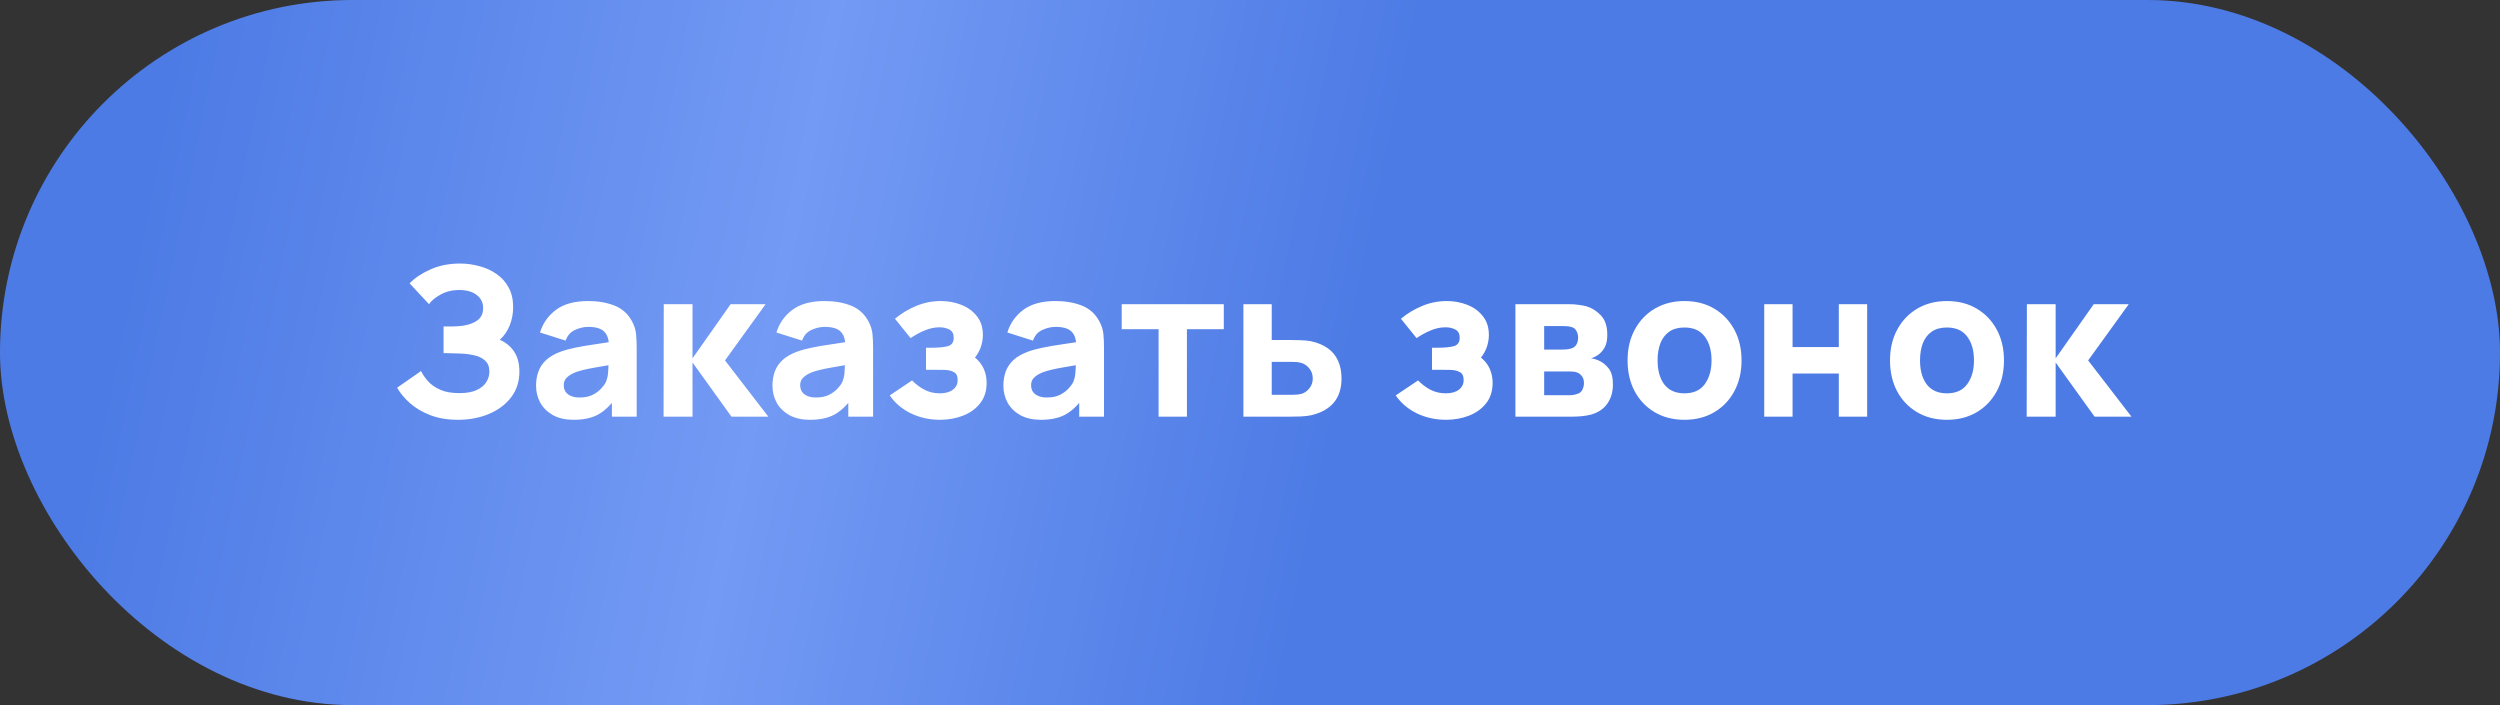
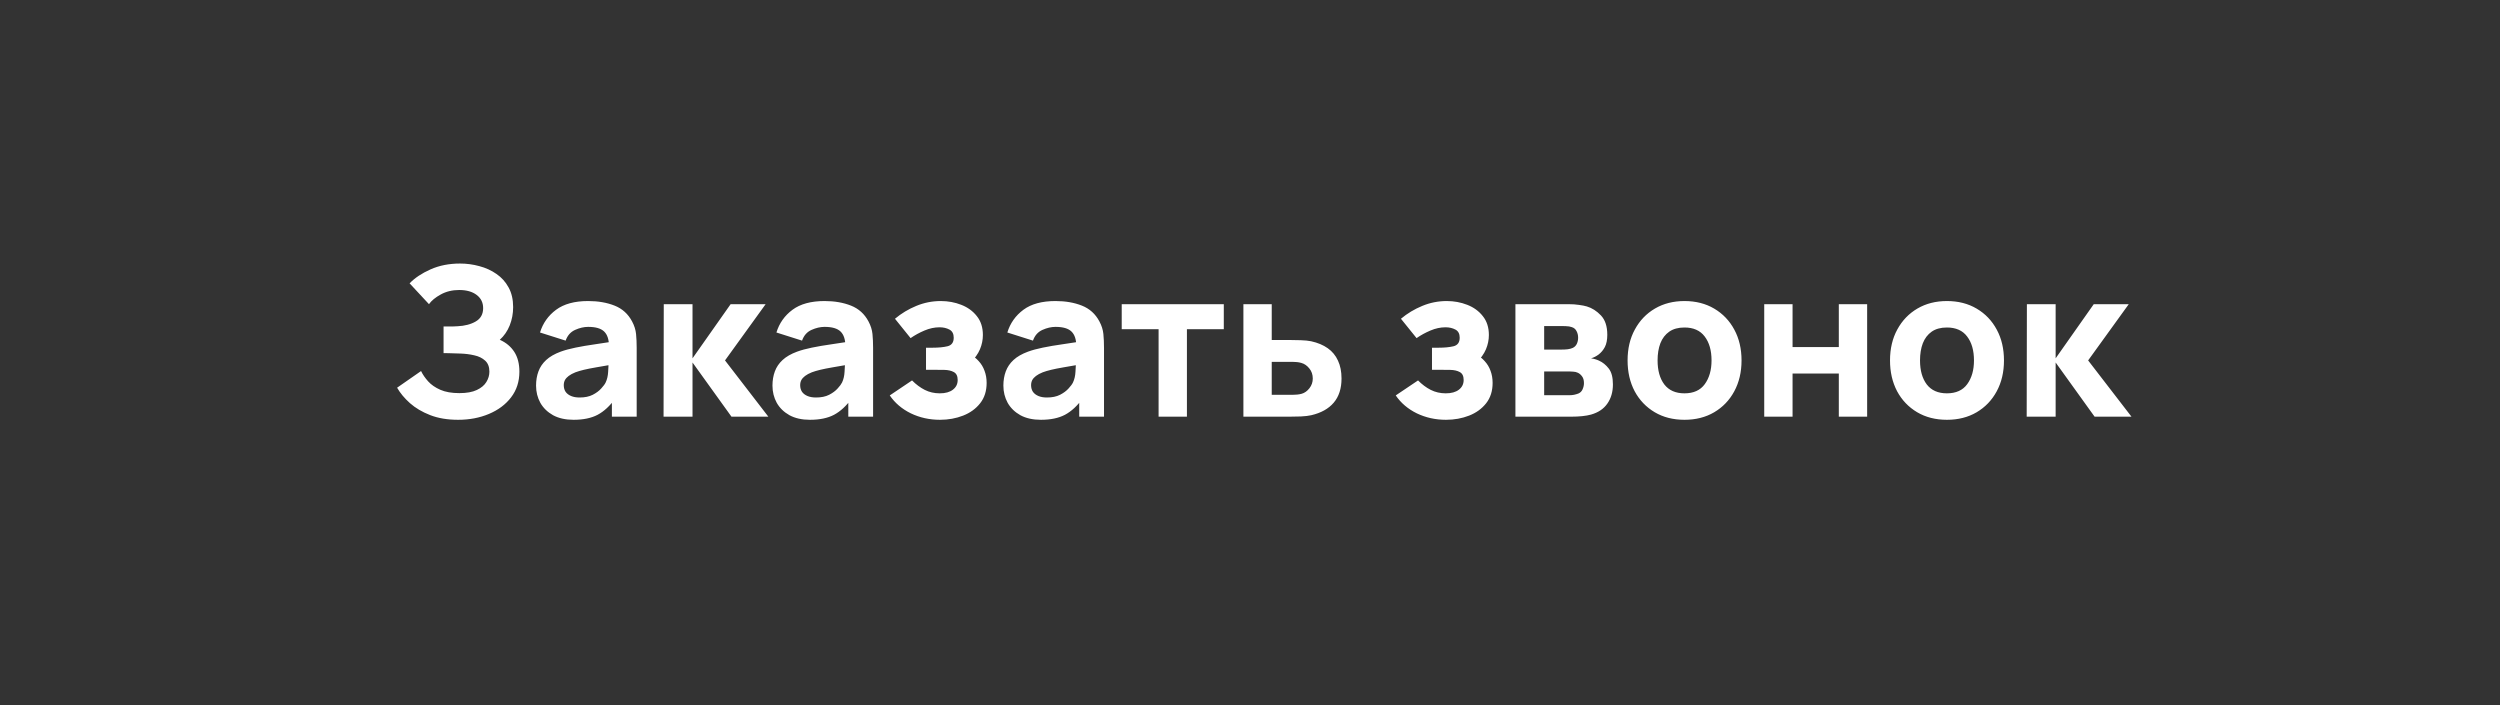
<svg xmlns="http://www.w3.org/2000/svg" width="156" height="44" viewBox="0 0 156 44" fill="none">
  <rect x="0" y="0" width="156" height="44" fill="#333333" stroke="none" />
-   <rect width="156" height="44" rx="22" fill="url(#paint0_linear_3_73)" />
  <path d="M28.588 26.195C27.925 26.195 27.342 26.098 26.84 25.902C26.341 25.707 25.921 25.458 25.579 25.155C25.236 24.847 24.97 24.527 24.779 24.193L26.274 23.153C26.378 23.37 26.526 23.584 26.716 23.797C26.907 24.009 27.16 24.184 27.477 24.323C27.793 24.462 28.19 24.531 28.666 24.531C29.117 24.531 29.479 24.466 29.752 24.336C30.029 24.206 30.228 24.039 30.35 23.835C30.475 23.632 30.538 23.417 30.538 23.192C30.538 22.893 30.449 22.663 30.272 22.503C30.098 22.343 29.873 22.232 29.596 22.172C29.318 22.107 29.026 22.07 28.718 22.061C28.419 22.052 28.203 22.046 28.068 22.041C27.938 22.037 27.849 22.035 27.802 22.035C27.758 22.035 27.717 22.035 27.678 22.035V20.371C27.735 20.371 27.817 20.371 27.925 20.371C28.038 20.371 28.151 20.371 28.263 20.371C28.38 20.367 28.476 20.362 28.549 20.358C29.004 20.336 29.383 20.237 29.687 20.059C29.994 19.881 30.148 19.604 30.148 19.227C30.148 18.88 30.012 18.605 29.739 18.401C29.47 18.198 29.108 18.096 28.653 18.096C28.224 18.096 27.841 18.189 27.503 18.375C27.169 18.558 26.924 18.759 26.768 18.98L25.559 17.68C25.884 17.342 26.32 17.052 26.866 16.809C27.412 16.566 28.025 16.445 28.705 16.445C29.117 16.445 29.52 16.499 29.914 16.608C30.309 16.712 30.664 16.874 30.98 17.095C31.297 17.312 31.548 17.591 31.734 17.933C31.925 18.276 32.02 18.685 32.02 19.162C32.02 19.565 31.949 19.946 31.806 20.306C31.663 20.661 31.457 20.96 31.188 21.203C31.578 21.376 31.879 21.628 32.092 21.957C32.304 22.286 32.41 22.698 32.41 23.192C32.41 23.812 32.237 24.347 31.89 24.797C31.548 25.244 31.086 25.588 30.506 25.831C29.929 26.074 29.29 26.195 28.588 26.195ZM35.79 26.195C35.288 26.195 34.861 26.1 34.51 25.909C34.163 25.714 33.899 25.456 33.717 25.136C33.539 24.811 33.45 24.453 33.45 24.063C33.45 23.738 33.5 23.441 33.6 23.172C33.699 22.904 33.86 22.668 34.081 22.464C34.306 22.256 34.607 22.083 34.984 21.944C35.244 21.849 35.554 21.764 35.914 21.691C36.273 21.617 36.681 21.547 37.136 21.483C37.591 21.413 38.091 21.337 38.637 21.255L38 21.606C38 21.19 37.901 20.884 37.701 20.689C37.502 20.494 37.168 20.397 36.7 20.397C36.44 20.397 36.169 20.46 35.888 20.585C35.606 20.711 35.409 20.934 35.296 21.255L33.697 20.748C33.875 20.167 34.209 19.695 34.698 19.331C35.188 18.967 35.855 18.785 36.7 18.785C37.32 18.785 37.87 18.88 38.351 19.071C38.832 19.262 39.196 19.591 39.443 20.059C39.582 20.319 39.664 20.579 39.69 20.839C39.716 21.099 39.729 21.389 39.729 21.71V26H38.182V24.557L38.403 24.856C38.061 25.328 37.69 25.671 37.292 25.883C36.897 26.091 36.397 26.195 35.79 26.195ZM36.167 24.804C36.492 24.804 36.765 24.748 36.986 24.635C37.212 24.518 37.389 24.386 37.519 24.238C37.654 24.091 37.745 23.968 37.792 23.868C37.883 23.677 37.935 23.456 37.948 23.205C37.965 22.949 37.974 22.737 37.974 22.568L38.494 22.698C37.97 22.785 37.545 22.858 37.22 22.919C36.895 22.975 36.633 23.027 36.434 23.075C36.234 23.123 36.059 23.175 35.907 23.231C35.734 23.3 35.593 23.376 35.485 23.459C35.381 23.537 35.303 23.623 35.251 23.718C35.203 23.814 35.179 23.92 35.179 24.037C35.179 24.197 35.218 24.336 35.296 24.453C35.379 24.566 35.493 24.652 35.641 24.713C35.788 24.774 35.964 24.804 36.167 24.804ZM41.406 26L41.419 18.98H43.213V22.36L45.592 18.98H47.776L45.241 22.49L47.945 26H45.644L43.213 22.62V26H41.406ZM50.542 26.195C50.039 26.195 49.613 26.1 49.262 25.909C48.915 25.714 48.651 25.456 48.469 25.136C48.291 24.811 48.202 24.453 48.202 24.063C48.202 23.738 48.252 23.441 48.352 23.172C48.451 22.904 48.612 22.668 48.833 22.464C49.058 22.256 49.359 22.083 49.736 21.944C49.996 21.849 50.306 21.764 50.666 21.691C51.025 21.617 51.433 21.547 51.888 21.483C52.343 21.413 52.843 21.337 53.389 21.255L52.752 21.606C52.752 21.19 52.653 20.884 52.453 20.689C52.254 20.494 51.92 20.397 51.452 20.397C51.192 20.397 50.921 20.46 50.64 20.585C50.358 20.711 50.161 20.934 50.048 21.255L48.449 20.748C48.627 20.167 48.961 19.695 49.45 19.331C49.94 18.967 50.607 18.785 51.452 18.785C52.072 18.785 52.622 18.88 53.103 19.071C53.584 19.262 53.948 19.591 54.195 20.059C54.334 20.319 54.416 20.579 54.442 20.839C54.468 21.099 54.481 21.389 54.481 21.71V26H52.934V24.557L53.155 24.856C52.813 25.328 52.442 25.671 52.044 25.883C51.649 26.091 51.149 26.195 50.542 26.195ZM50.919 24.804C51.244 24.804 51.517 24.748 51.738 24.635C51.964 24.518 52.141 24.386 52.271 24.238C52.406 24.091 52.496 23.968 52.544 23.868C52.635 23.677 52.687 23.456 52.7 23.205C52.718 22.949 52.726 22.737 52.726 22.568L53.246 22.698C52.722 22.785 52.297 22.858 51.972 22.919C51.647 22.975 51.385 23.027 51.186 23.075C50.986 23.123 50.811 23.175 50.659 23.231C50.486 23.3 50.345 23.376 50.237 23.459C50.133 23.537 50.055 23.623 50.003 23.718C49.955 23.814 49.931 23.92 49.931 24.037C49.931 24.197 49.97 24.336 50.048 24.453C50.13 24.566 50.245 24.652 50.393 24.713C50.54 24.774 50.715 24.804 50.919 24.804ZM58.654 26.195C58 26.195 57.393 26.061 56.834 25.792C56.28 25.519 55.842 25.146 55.521 24.674L56.912 23.738C57.159 23.989 57.424 24.186 57.705 24.329C57.991 24.473 58.303 24.544 58.641 24.544C58.992 24.544 59.265 24.468 59.46 24.317C59.66 24.165 59.759 23.963 59.759 23.712C59.759 23.469 59.679 23.305 59.519 23.218C59.363 23.131 59.163 23.086 58.921 23.081C58.682 23.077 58.442 23.075 58.199 23.075H57.783V21.697H58.199C58.563 21.697 58.873 21.667 59.129 21.606C59.384 21.541 59.512 21.363 59.512 21.073C59.512 20.83 59.423 20.661 59.246 20.566C59.068 20.471 58.862 20.423 58.628 20.423C58.316 20.423 58.002 20.49 57.686 20.625C57.369 20.759 57.081 20.917 56.821 21.099L55.846 19.89C56.245 19.556 56.687 19.29 57.172 19.09C57.662 18.887 58.173 18.785 58.706 18.785C59.157 18.785 59.582 18.863 59.98 19.019C60.383 19.175 60.708 19.411 60.955 19.727C61.207 20.04 61.332 20.432 61.332 20.904C61.332 21.207 61.272 21.504 61.15 21.794C61.029 22.085 60.821 22.373 60.526 22.659L60.513 22.1C60.73 22.213 60.916 22.358 61.072 22.535C61.233 22.709 61.354 22.91 61.436 23.14C61.523 23.37 61.566 23.621 61.566 23.894C61.566 24.397 61.432 24.819 61.163 25.162C60.895 25.504 60.539 25.762 60.097 25.935C59.655 26.108 59.174 26.195 58.654 26.195ZM64.951 26.195C64.449 26.195 64.022 26.1 63.671 25.909C63.324 25.714 63.06 25.456 62.878 25.136C62.7 24.811 62.611 24.453 62.611 24.063C62.611 23.738 62.661 23.441 62.761 23.172C62.861 22.904 63.021 22.668 63.242 22.464C63.467 22.256 63.768 22.083 64.145 21.944C64.405 21.849 64.715 21.764 65.075 21.691C65.434 21.617 65.842 21.547 66.297 21.483C66.752 21.413 67.252 21.337 67.798 21.255L67.161 21.606C67.161 21.19 67.062 20.884 66.862 20.689C66.663 20.494 66.329 20.397 65.861 20.397C65.601 20.397 65.331 20.46 65.049 20.585C64.767 20.711 64.57 20.934 64.457 21.255L62.858 20.748C63.036 20.167 63.37 19.695 63.859 19.331C64.349 18.967 65.016 18.785 65.861 18.785C66.481 18.785 67.031 18.88 67.512 19.071C67.993 19.262 68.357 19.591 68.604 20.059C68.743 20.319 68.825 20.579 68.851 20.839C68.877 21.099 68.89 21.389 68.89 21.71V26H67.343V24.557L67.564 24.856C67.222 25.328 66.852 25.671 66.453 25.883C66.058 26.091 65.558 26.195 64.951 26.195ZM65.328 24.804C65.653 24.804 65.926 24.748 66.147 24.635C66.373 24.518 66.55 24.386 66.68 24.238C66.815 24.091 66.906 23.968 66.953 23.868C67.044 23.677 67.096 23.456 67.109 23.205C67.127 22.949 67.135 22.737 67.135 22.568L67.655 22.698C67.131 22.785 66.706 22.858 66.381 22.919C66.056 22.975 65.794 23.027 65.595 23.075C65.395 23.123 65.22 23.175 65.068 23.231C64.895 23.3 64.754 23.376 64.646 23.459C64.542 23.537 64.464 23.623 64.412 23.718C64.364 23.814 64.34 23.92 64.34 24.037C64.34 24.197 64.379 24.336 64.457 24.453C64.54 24.566 64.654 24.652 64.802 24.713C64.949 24.774 65.125 24.804 65.328 24.804ZM72.296 26V20.54H69.995V18.98H76.365V20.54H74.064V26H72.296ZM77.588 26V18.98H79.356V21.216H80.487C80.682 21.216 80.909 21.22 81.169 21.229C81.429 21.238 81.644 21.259 81.813 21.294C82.225 21.385 82.571 21.53 82.853 21.73C83.135 21.929 83.347 22.187 83.49 22.503C83.637 22.815 83.711 23.188 83.711 23.621C83.711 24.245 83.548 24.748 83.223 25.129C82.903 25.506 82.437 25.766 81.826 25.909C81.657 25.948 81.44 25.974 81.176 25.987C80.912 25.996 80.682 26 80.487 26H77.588ZM79.356 24.635H80.682C80.76 24.635 80.847 24.631 80.942 24.622C81.037 24.613 81.133 24.596 81.228 24.57C81.41 24.518 81.57 24.403 81.709 24.226C81.848 24.048 81.917 23.846 81.917 23.621C81.917 23.374 81.845 23.164 81.702 22.991C81.559 22.813 81.393 22.698 81.202 22.646C81.111 22.62 81.02 22.603 80.929 22.594C80.838 22.585 80.756 22.581 80.682 22.581H79.356V24.635ZM90.228 26.195C89.573 26.195 88.966 26.061 88.407 25.792C87.853 25.519 87.415 25.146 87.094 24.674L88.486 23.738C88.733 23.989 88.997 24.186 89.278 24.329C89.564 24.473 89.876 24.544 90.215 24.544C90.566 24.544 90.838 24.468 91.034 24.317C91.233 24.165 91.332 23.963 91.332 23.712C91.332 23.469 91.252 23.305 91.092 23.218C90.936 23.131 90.737 23.086 90.494 23.081C90.256 23.077 90.015 23.075 89.772 23.075H89.356V21.697H89.772C90.136 21.697 90.446 21.667 90.702 21.606C90.958 21.541 91.085 21.363 91.085 21.073C91.085 20.83 90.997 20.661 90.819 20.566C90.641 20.471 90.436 20.423 90.201 20.423C89.889 20.423 89.575 20.49 89.259 20.625C88.943 20.759 88.654 20.917 88.394 21.099L87.419 19.89C87.818 19.556 88.26 19.29 88.746 19.09C89.235 18.887 89.746 18.785 90.279 18.785C90.73 18.785 91.155 18.863 91.553 19.019C91.957 19.175 92.281 19.411 92.528 19.727C92.78 20.04 92.906 20.432 92.906 20.904C92.906 21.207 92.845 21.504 92.724 21.794C92.602 22.085 92.394 22.373 92.1 22.659L92.087 22.1C92.303 22.213 92.49 22.358 92.645 22.535C92.806 22.709 92.927 22.91 93.01 23.14C93.096 23.37 93.139 23.621 93.139 23.894C93.139 24.397 93.005 24.819 92.737 25.162C92.468 25.504 92.112 25.762 91.671 25.935C91.228 26.108 90.748 26.195 90.228 26.195ZM94.562 26V18.98H97.851C98.111 18.98 98.338 18.995 98.533 19.026C98.728 19.052 98.891 19.084 99.021 19.123C99.341 19.218 99.634 19.405 99.898 19.682C100.162 19.959 100.295 20.362 100.295 20.891C100.295 21.203 100.245 21.456 100.145 21.651C100.045 21.842 99.913 22 99.749 22.126C99.671 22.182 99.593 22.23 99.515 22.269C99.437 22.308 99.359 22.338 99.281 22.36C99.463 22.386 99.627 22.434 99.775 22.503C100.009 22.607 100.212 22.772 100.386 22.997C100.559 23.218 100.646 23.547 100.646 23.985C100.646 24.453 100.531 24.852 100.301 25.181C100.076 25.51 99.736 25.74 99.281 25.87C99.125 25.913 98.94 25.946 98.728 25.968C98.52 25.989 98.301 26 98.072 26H94.562ZM96.356 24.661H97.942C98.033 24.661 98.126 24.652 98.221 24.635C98.321 24.613 98.41 24.587 98.488 24.557C98.613 24.505 98.702 24.416 98.754 24.291C98.81 24.165 98.839 24.037 98.839 23.907C98.839 23.725 98.797 23.582 98.715 23.478C98.637 23.374 98.548 23.3 98.449 23.257C98.366 23.218 98.275 23.196 98.176 23.192C98.08 23.183 98.002 23.179 97.942 23.179H96.356V24.661ZM96.356 21.814H97.435C97.573 21.814 97.703 21.808 97.825 21.794C97.95 21.777 98.054 21.749 98.137 21.71C98.249 21.658 98.334 21.576 98.39 21.463C98.446 21.346 98.475 21.216 98.475 21.073C98.475 20.921 98.442 20.785 98.377 20.663C98.316 20.538 98.215 20.453 98.072 20.41C97.976 20.375 97.855 20.356 97.708 20.352C97.565 20.347 97.474 20.345 97.435 20.345H96.356V21.814ZM105.11 26.195C104.403 26.195 103.784 26.037 103.251 25.721C102.718 25.404 102.302 24.969 102.003 24.414C101.708 23.855 101.561 23.214 101.561 22.49C101.561 21.758 101.712 21.114 102.016 20.559C102.319 20 102.737 19.565 103.27 19.253C103.803 18.941 104.416 18.785 105.11 18.785C105.816 18.785 106.436 18.943 106.969 19.259C107.506 19.576 107.924 20.014 108.223 20.573C108.522 21.127 108.672 21.766 108.672 22.49C108.672 23.218 108.52 23.861 108.217 24.421C107.918 24.975 107.499 25.411 106.962 25.727C106.429 26.039 105.812 26.195 105.11 26.195ZM105.11 24.544C105.677 24.544 106.1 24.353 106.377 23.972C106.659 23.586 106.8 23.092 106.8 22.49C106.8 21.866 106.657 21.368 106.371 20.995C106.089 20.622 105.669 20.436 105.11 20.436C104.724 20.436 104.408 20.523 104.161 20.696C103.914 20.869 103.729 21.11 103.608 21.418C103.491 21.725 103.433 22.083 103.433 22.49C103.433 23.118 103.573 23.619 103.855 23.991C104.141 24.36 104.559 24.544 105.11 24.544ZM110.088 26V18.98H111.856V21.658H114.742V18.98H116.51V26H114.742V23.309H111.856V26H110.088ZM121.486 26.195C120.78 26.195 120.16 26.037 119.627 25.721C119.094 25.404 118.678 24.969 118.379 24.414C118.085 23.855 117.937 23.214 117.937 22.49C117.937 21.758 118.089 21.114 118.392 20.559C118.696 20 119.114 19.565 119.647 19.253C120.18 18.941 120.793 18.785 121.486 18.785C122.193 18.785 122.812 18.943 123.345 19.259C123.883 19.576 124.301 20.014 124.6 20.573C124.899 21.127 125.048 21.766 125.048 22.49C125.048 23.218 124.897 23.861 124.593 24.421C124.294 24.975 123.876 25.411 123.339 25.727C122.806 26.039 122.188 26.195 121.486 26.195ZM121.486 24.544C122.054 24.544 122.477 24.353 122.754 23.972C123.036 23.586 123.176 23.092 123.176 22.49C123.176 21.866 123.033 21.368 122.747 20.995C122.466 20.622 122.045 20.436 121.486 20.436C121.101 20.436 120.784 20.523 120.537 20.696C120.29 20.869 120.106 21.11 119.985 21.418C119.868 21.725 119.809 22.083 119.809 22.49C119.809 23.118 119.95 23.619 120.232 23.991C120.518 24.36 120.936 24.544 121.486 24.544ZM126.465 26L126.478 18.98H128.272V22.36L130.651 18.98H132.835L130.3 22.49L133.004 26H130.703L128.272 22.62V26H126.465Z" fill="white" />
  <defs>
    <linearGradient id="paint0_linear_3_73" x1="10.091" y1="6.838" x2="148.054" y2="35.327" gradientUnits="userSpaceOnUse">
      <stop stop-color="#4D7BE5" />
      <stop offset="0.284" stop-color="#739AF4" />
      <stop offset="0.538" stop-color="#4D7BE5" />
    </linearGradient>
  </defs>
</svg>